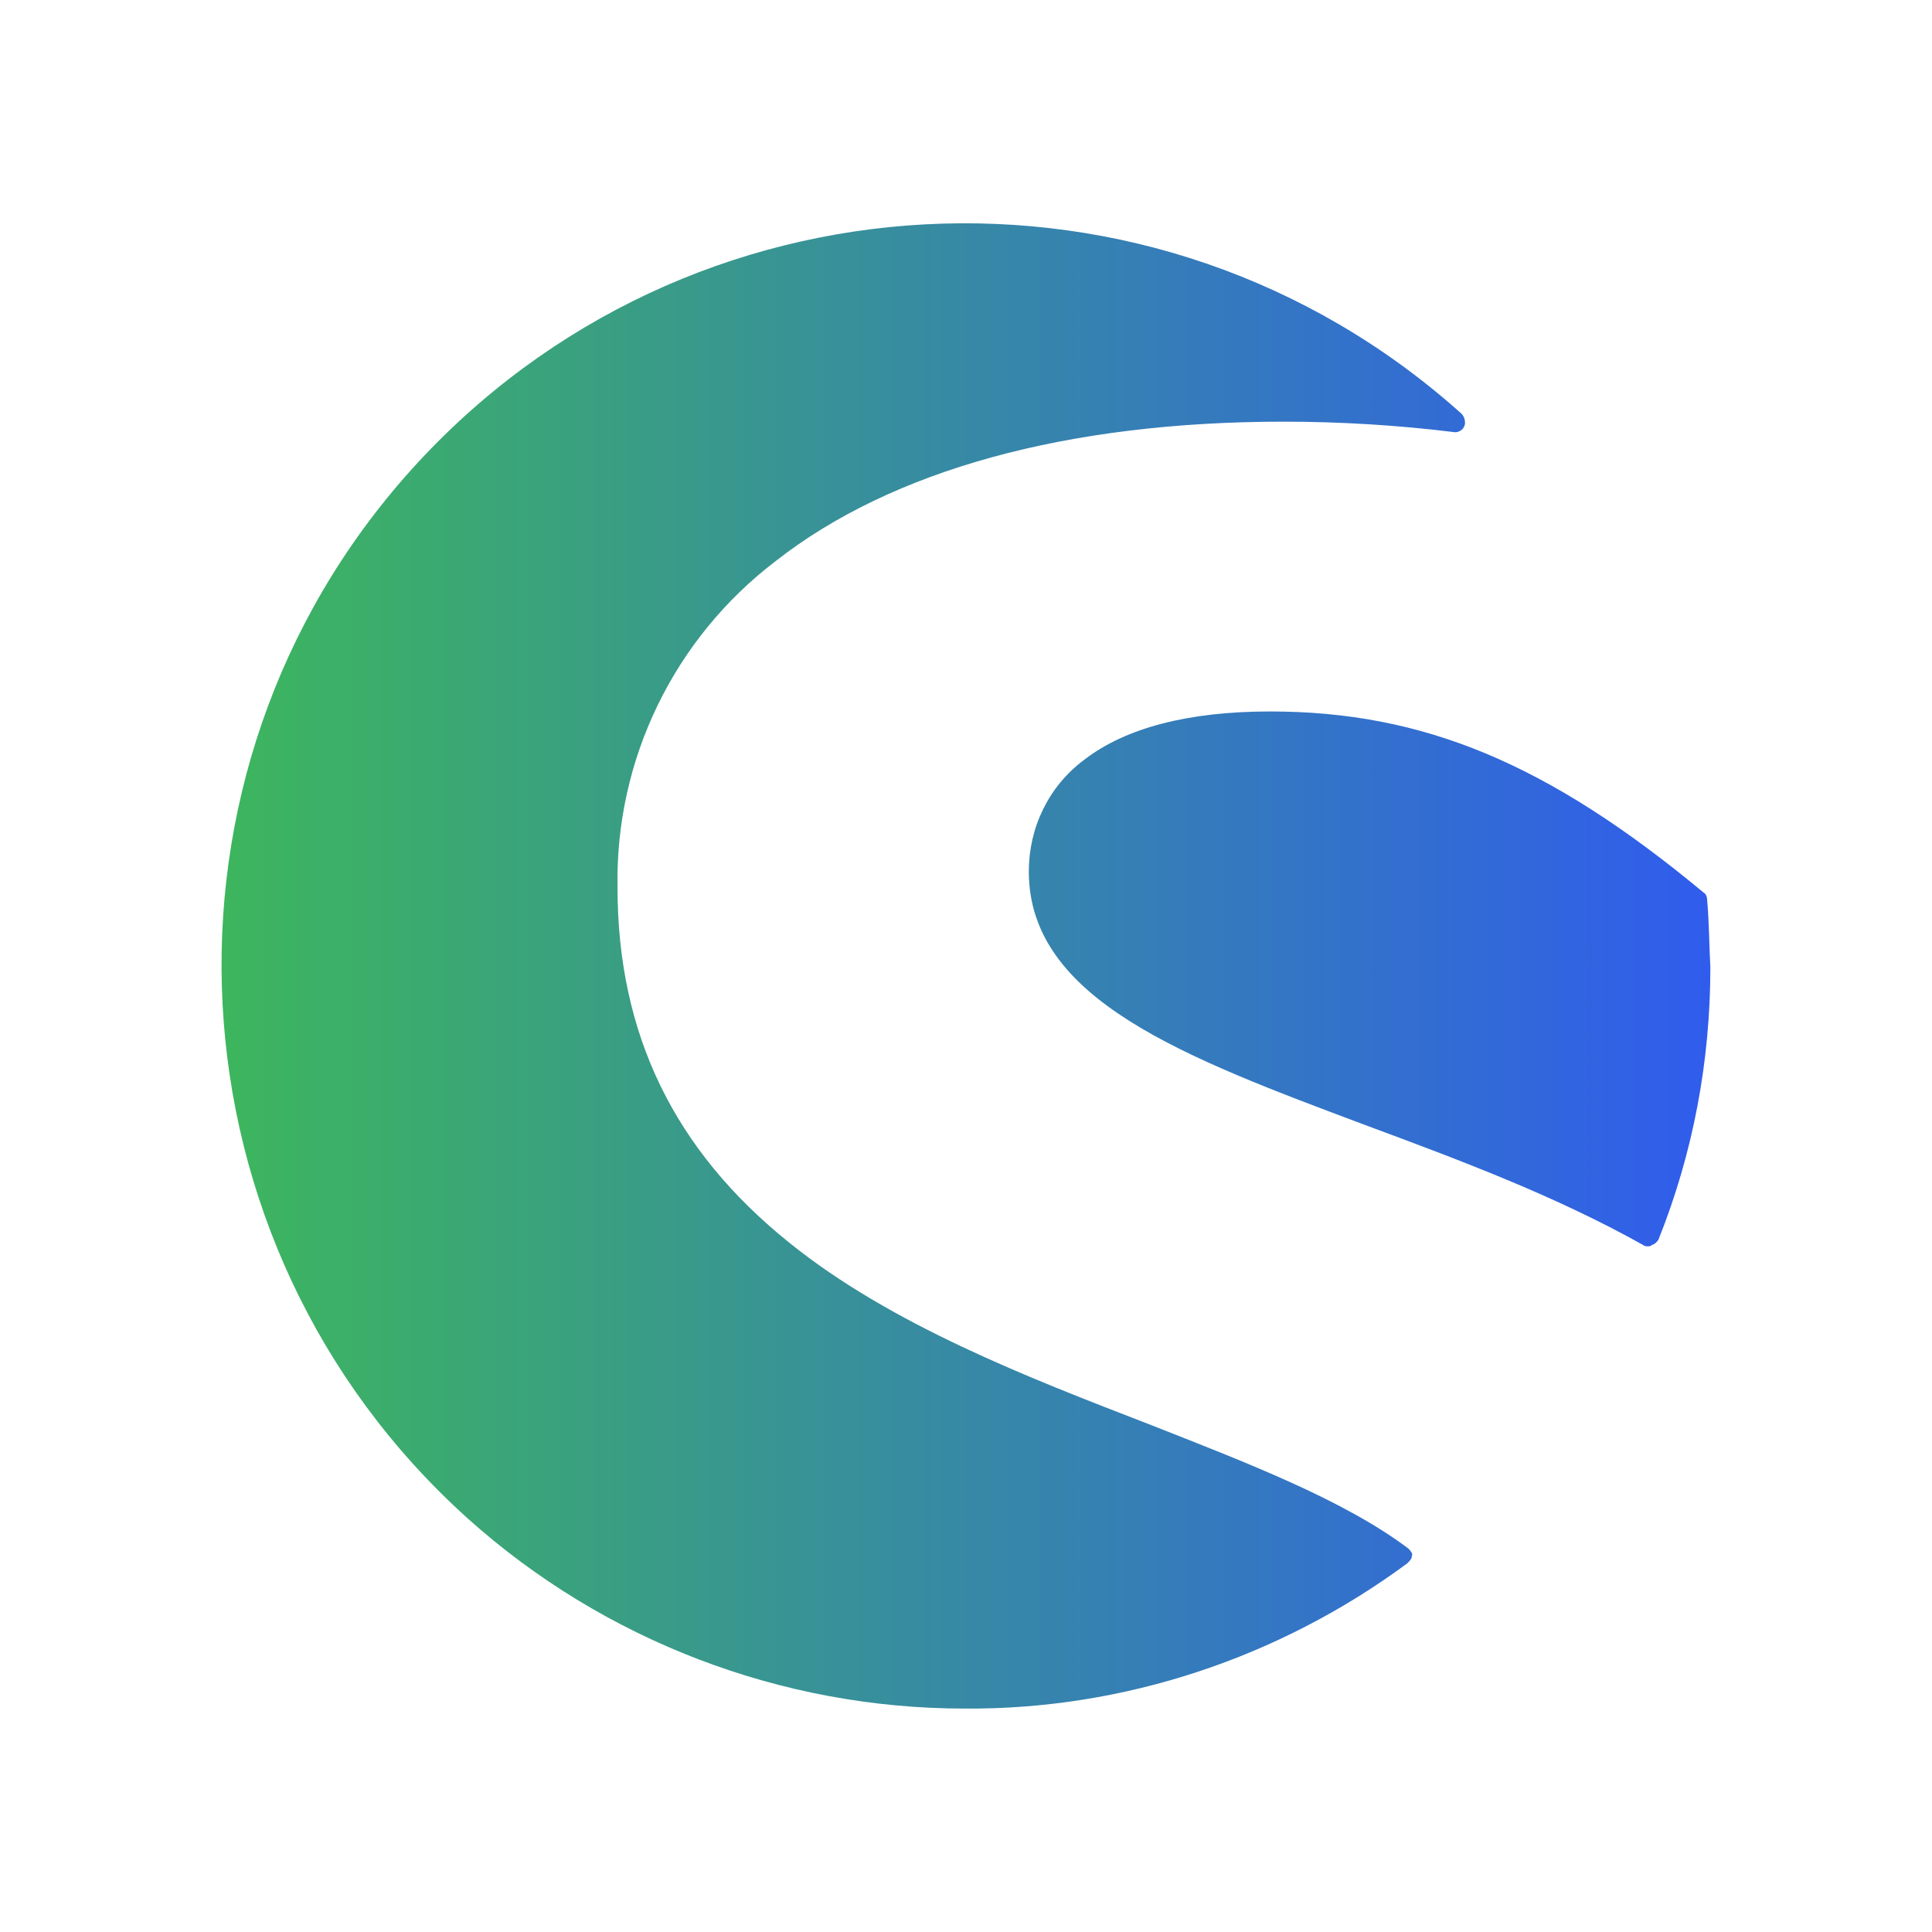
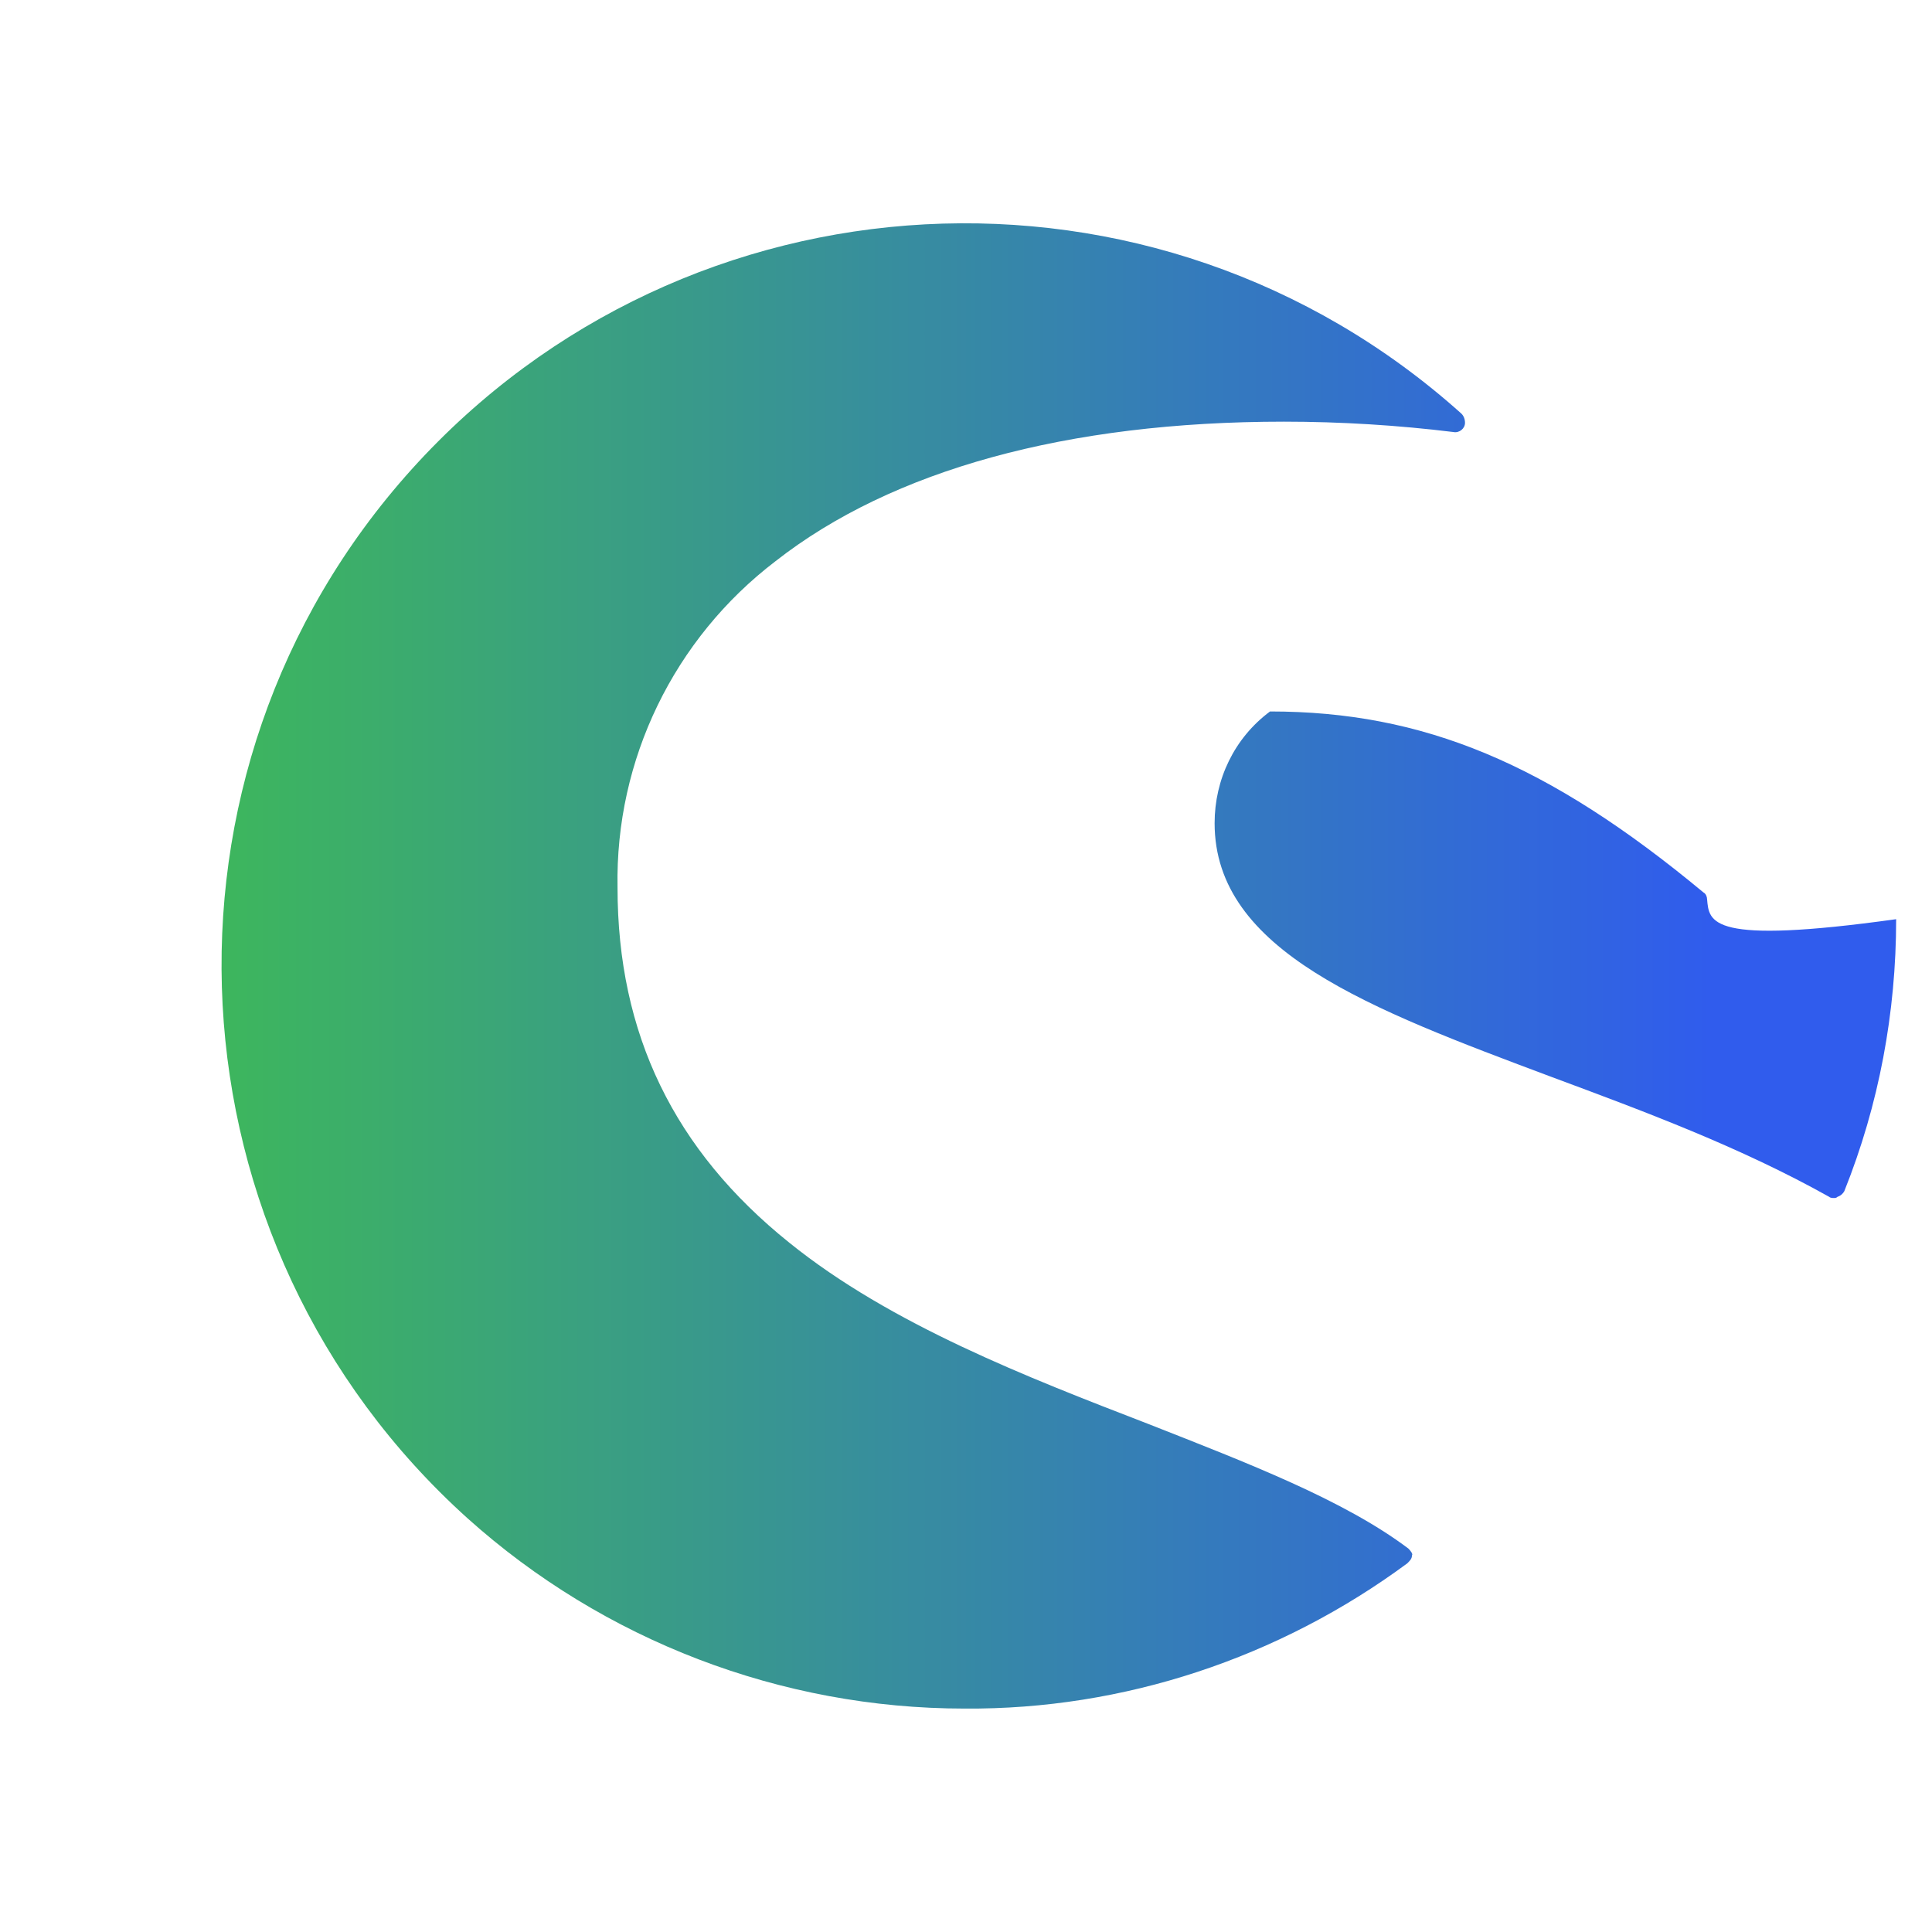
<svg xmlns="http://www.w3.org/2000/svg" version="1.1" id="layer" x="0px" y="0px" viewBox="0 0 652 652" style="enable-background:new 0 0 652 652;" xml:space="preserve">
  <style type="text/css">
	.st0{fill:url(#SVGID_1_);}
</style>
  <linearGradient id="SVGID_1_" gradientUnits="userSpaceOnUse" x1="74.763" y1="326" x2="577.237" y2="326">
    <stop offset="0" style="stop-color:#3DB65D" />
    <stop offset="1" style="stop-color:#305CED" />
  </linearGradient>
-   <path class="st0" d="M475.3,522.6c0.8,0.8,1.6,1.9,1.2,2.3c0,1.2-0.8,1.9-1.6,2.7c-43.2,31.9-95.7,49.4-149.4,49  c-61.9,0-121.8-23-167.7-64.2C55,419.8,46.4,261,139,158.3C231.7,55.6,390,47,493.2,139.6c0.8,0.8,1.2,1.9,1.2,3.1  c0,1.9-1.9,3.5-3.9,3.1c-18.7-2.3-38.1-3.5-57.2-3.5c-73.2,0-132.3,16.3-171.6,47.1c-34.2,26.1-54.1,66.9-53.3,110.1  c0,49.4,19.1,88.7,58,119.9c34.2,27.6,80.6,45.5,121,61.1C421.2,493.8,453.5,506.2,475.3,522.6z M576.1,303.5c0-0.8-0.4-1.9-1.2-2.3  c-52.5-43.6-94.6-61.1-146.3-61.1c-27.2,0-48.6,5.4-62.7,16.3c-12.1,9-18.7,23-18.7,37.7c0,43.2,52.5,62.7,113.6,85.6  c31.5,11.7,63.8,23.7,93.8,40.5c0.4,0.4,1.2,0.4,1.6,0.4c0.4,0,0.8,0,1.2-0.4c1.2-0.4,1.9-1.2,2.3-1.9  c11.7-29.2,17.5-60.3,17.5-91.8C576.8,319,576.8,311.2,576.1,303.5z" />
+   <path class="st0" d="M475.3,522.6c0.8,0.8,1.6,1.9,1.2,2.3c0,1.2-0.8,1.9-1.6,2.7c-43.2,31.9-95.7,49.4-149.4,49  c-61.9,0-121.8-23-167.7-64.2C55,419.8,46.4,261,139,158.3C231.7,55.6,390,47,493.2,139.6c0.8,0.8,1.2,1.9,1.2,3.1  c0,1.9-1.9,3.5-3.9,3.1c-18.7-2.3-38.1-3.5-57.2-3.5c-73.2,0-132.3,16.3-171.6,47.1c-34.2,26.1-54.1,66.9-53.3,110.1  c0,49.4,19.1,88.7,58,119.9c34.2,27.6,80.6,45.5,121,61.1C421.2,493.8,453.5,506.2,475.3,522.6z M576.1,303.5c0-0.8-0.4-1.9-1.2-2.3  c-52.5-43.6-94.6-61.1-146.3-61.1c-12.1,9-18.7,23-18.7,37.7c0,43.2,52.5,62.7,113.6,85.6  c31.5,11.7,63.8,23.7,93.8,40.5c0.4,0.4,1.2,0.4,1.6,0.4c0.4,0,0.8,0,1.2-0.4c1.2-0.4,1.9-1.2,2.3-1.9  c11.7-29.2,17.5-60.3,17.5-91.8C576.8,319,576.8,311.2,576.1,303.5z" />
</svg>